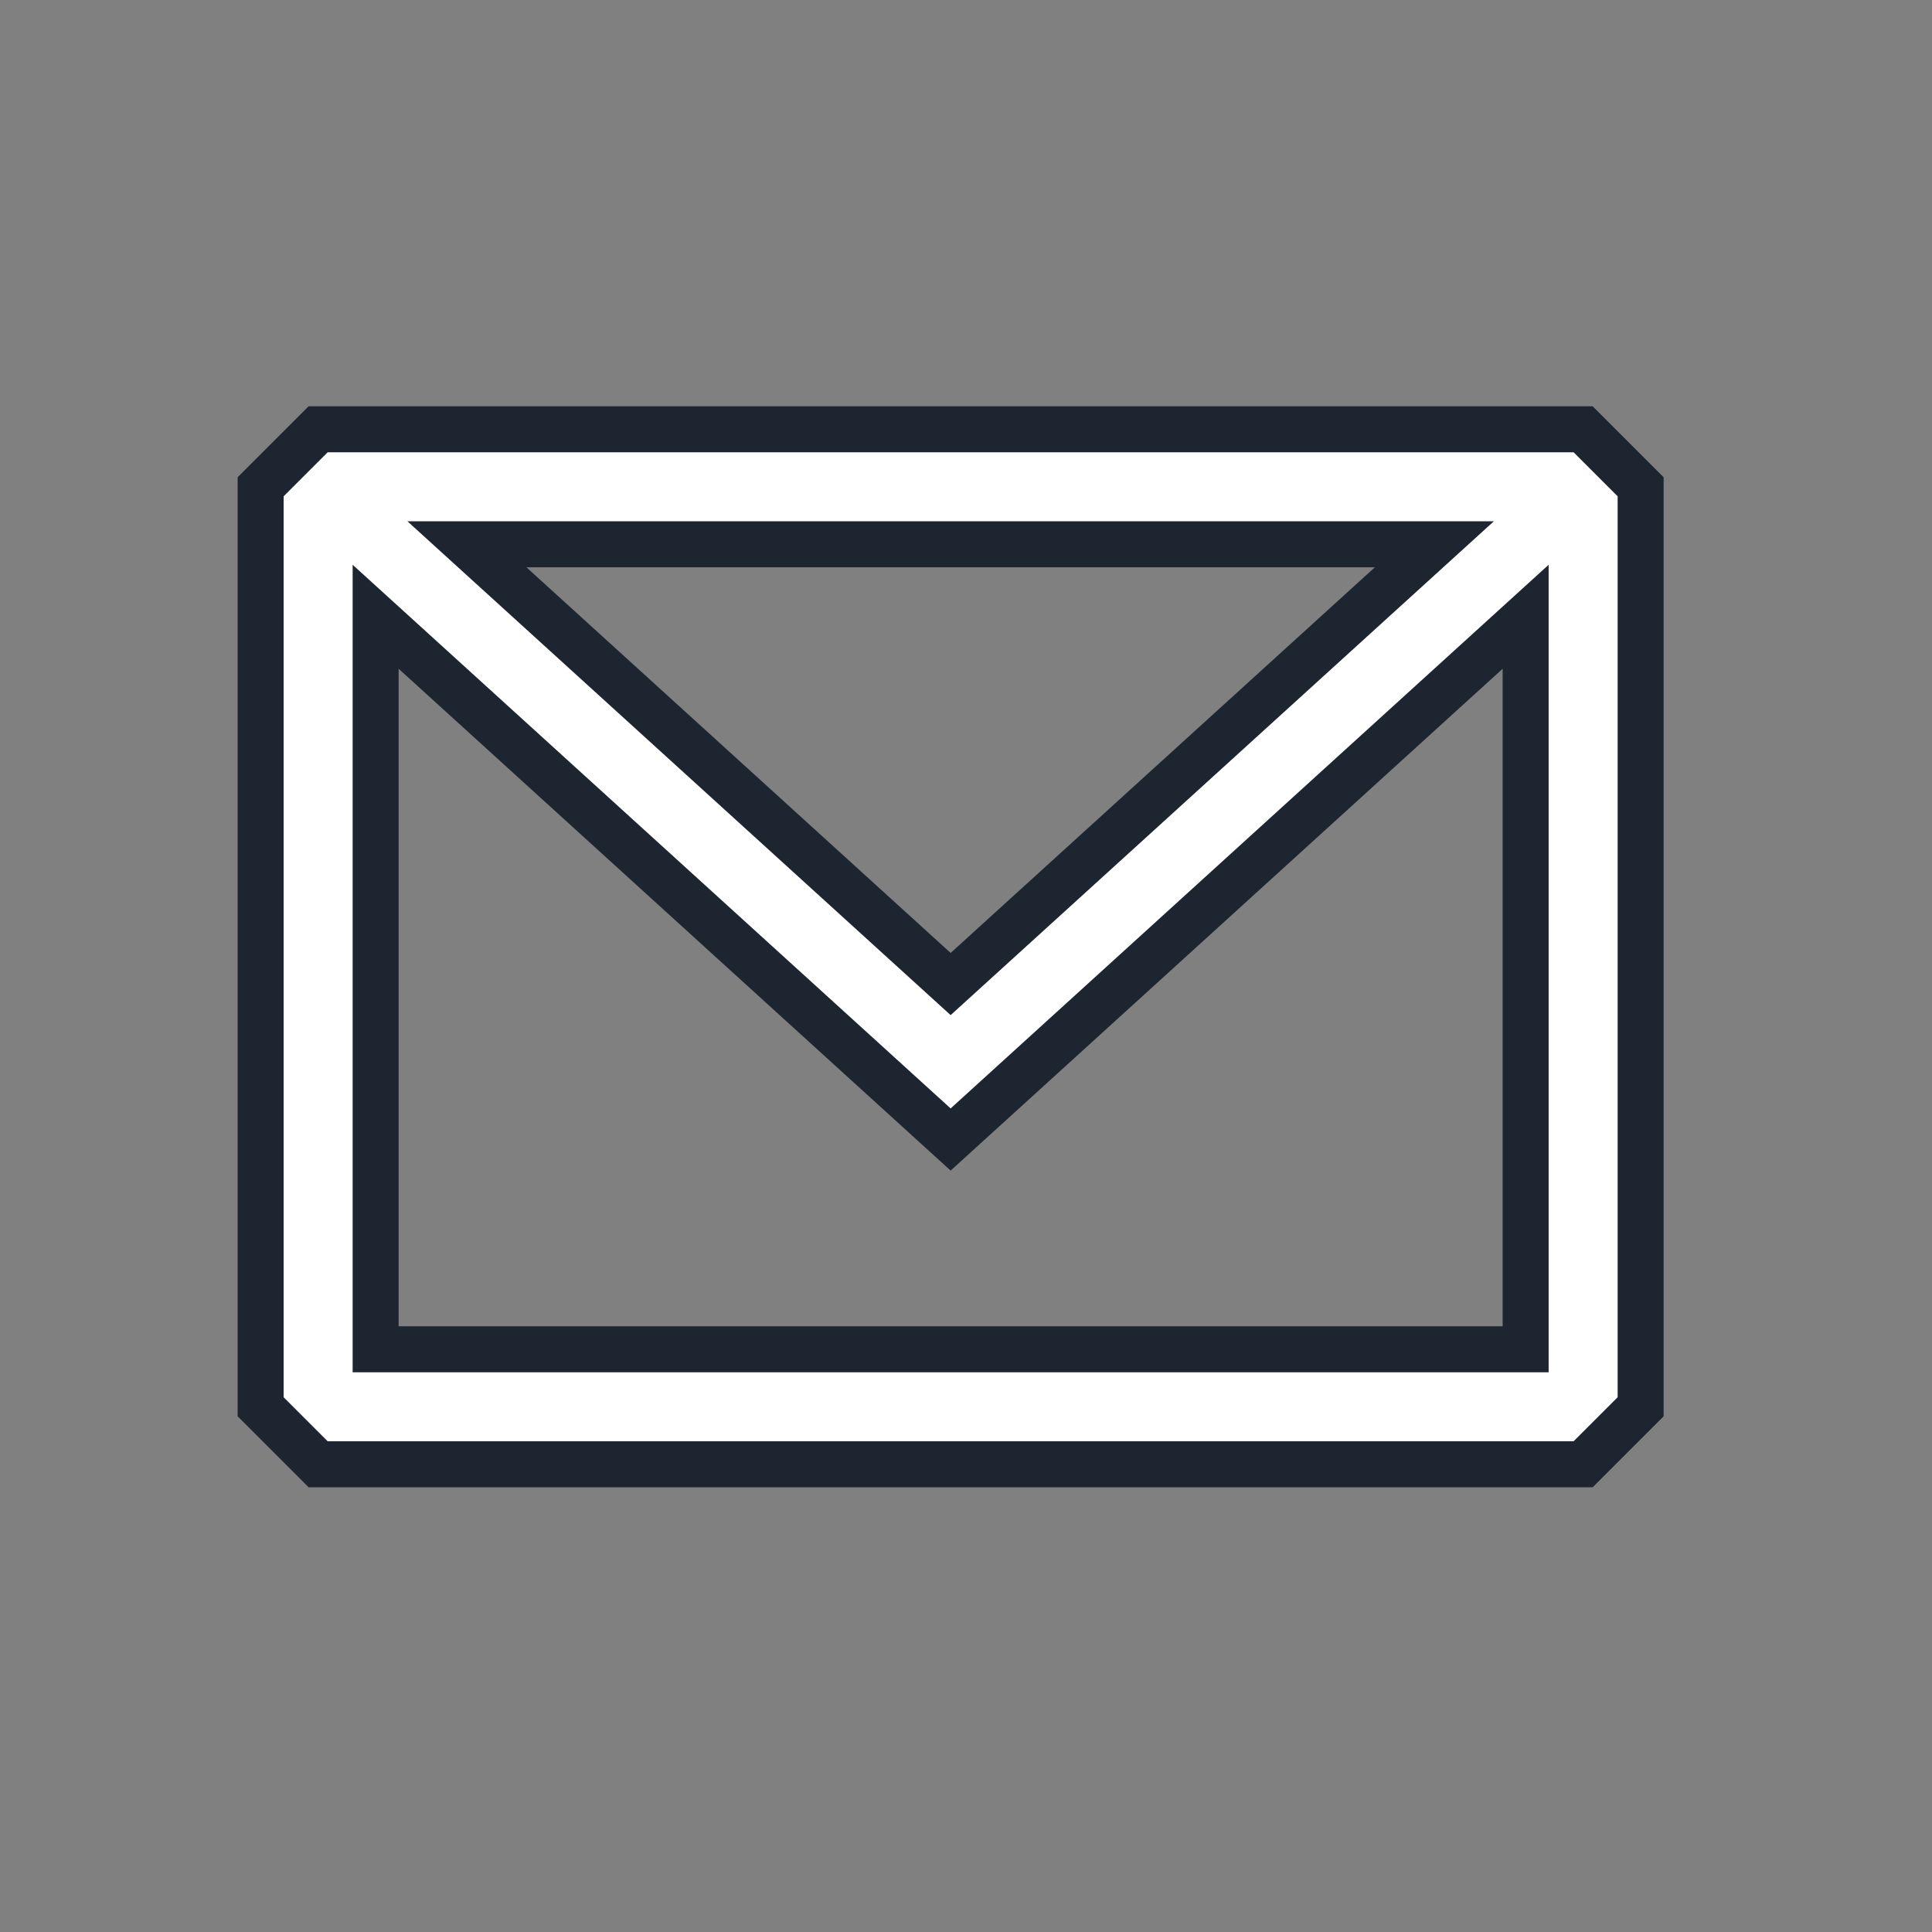
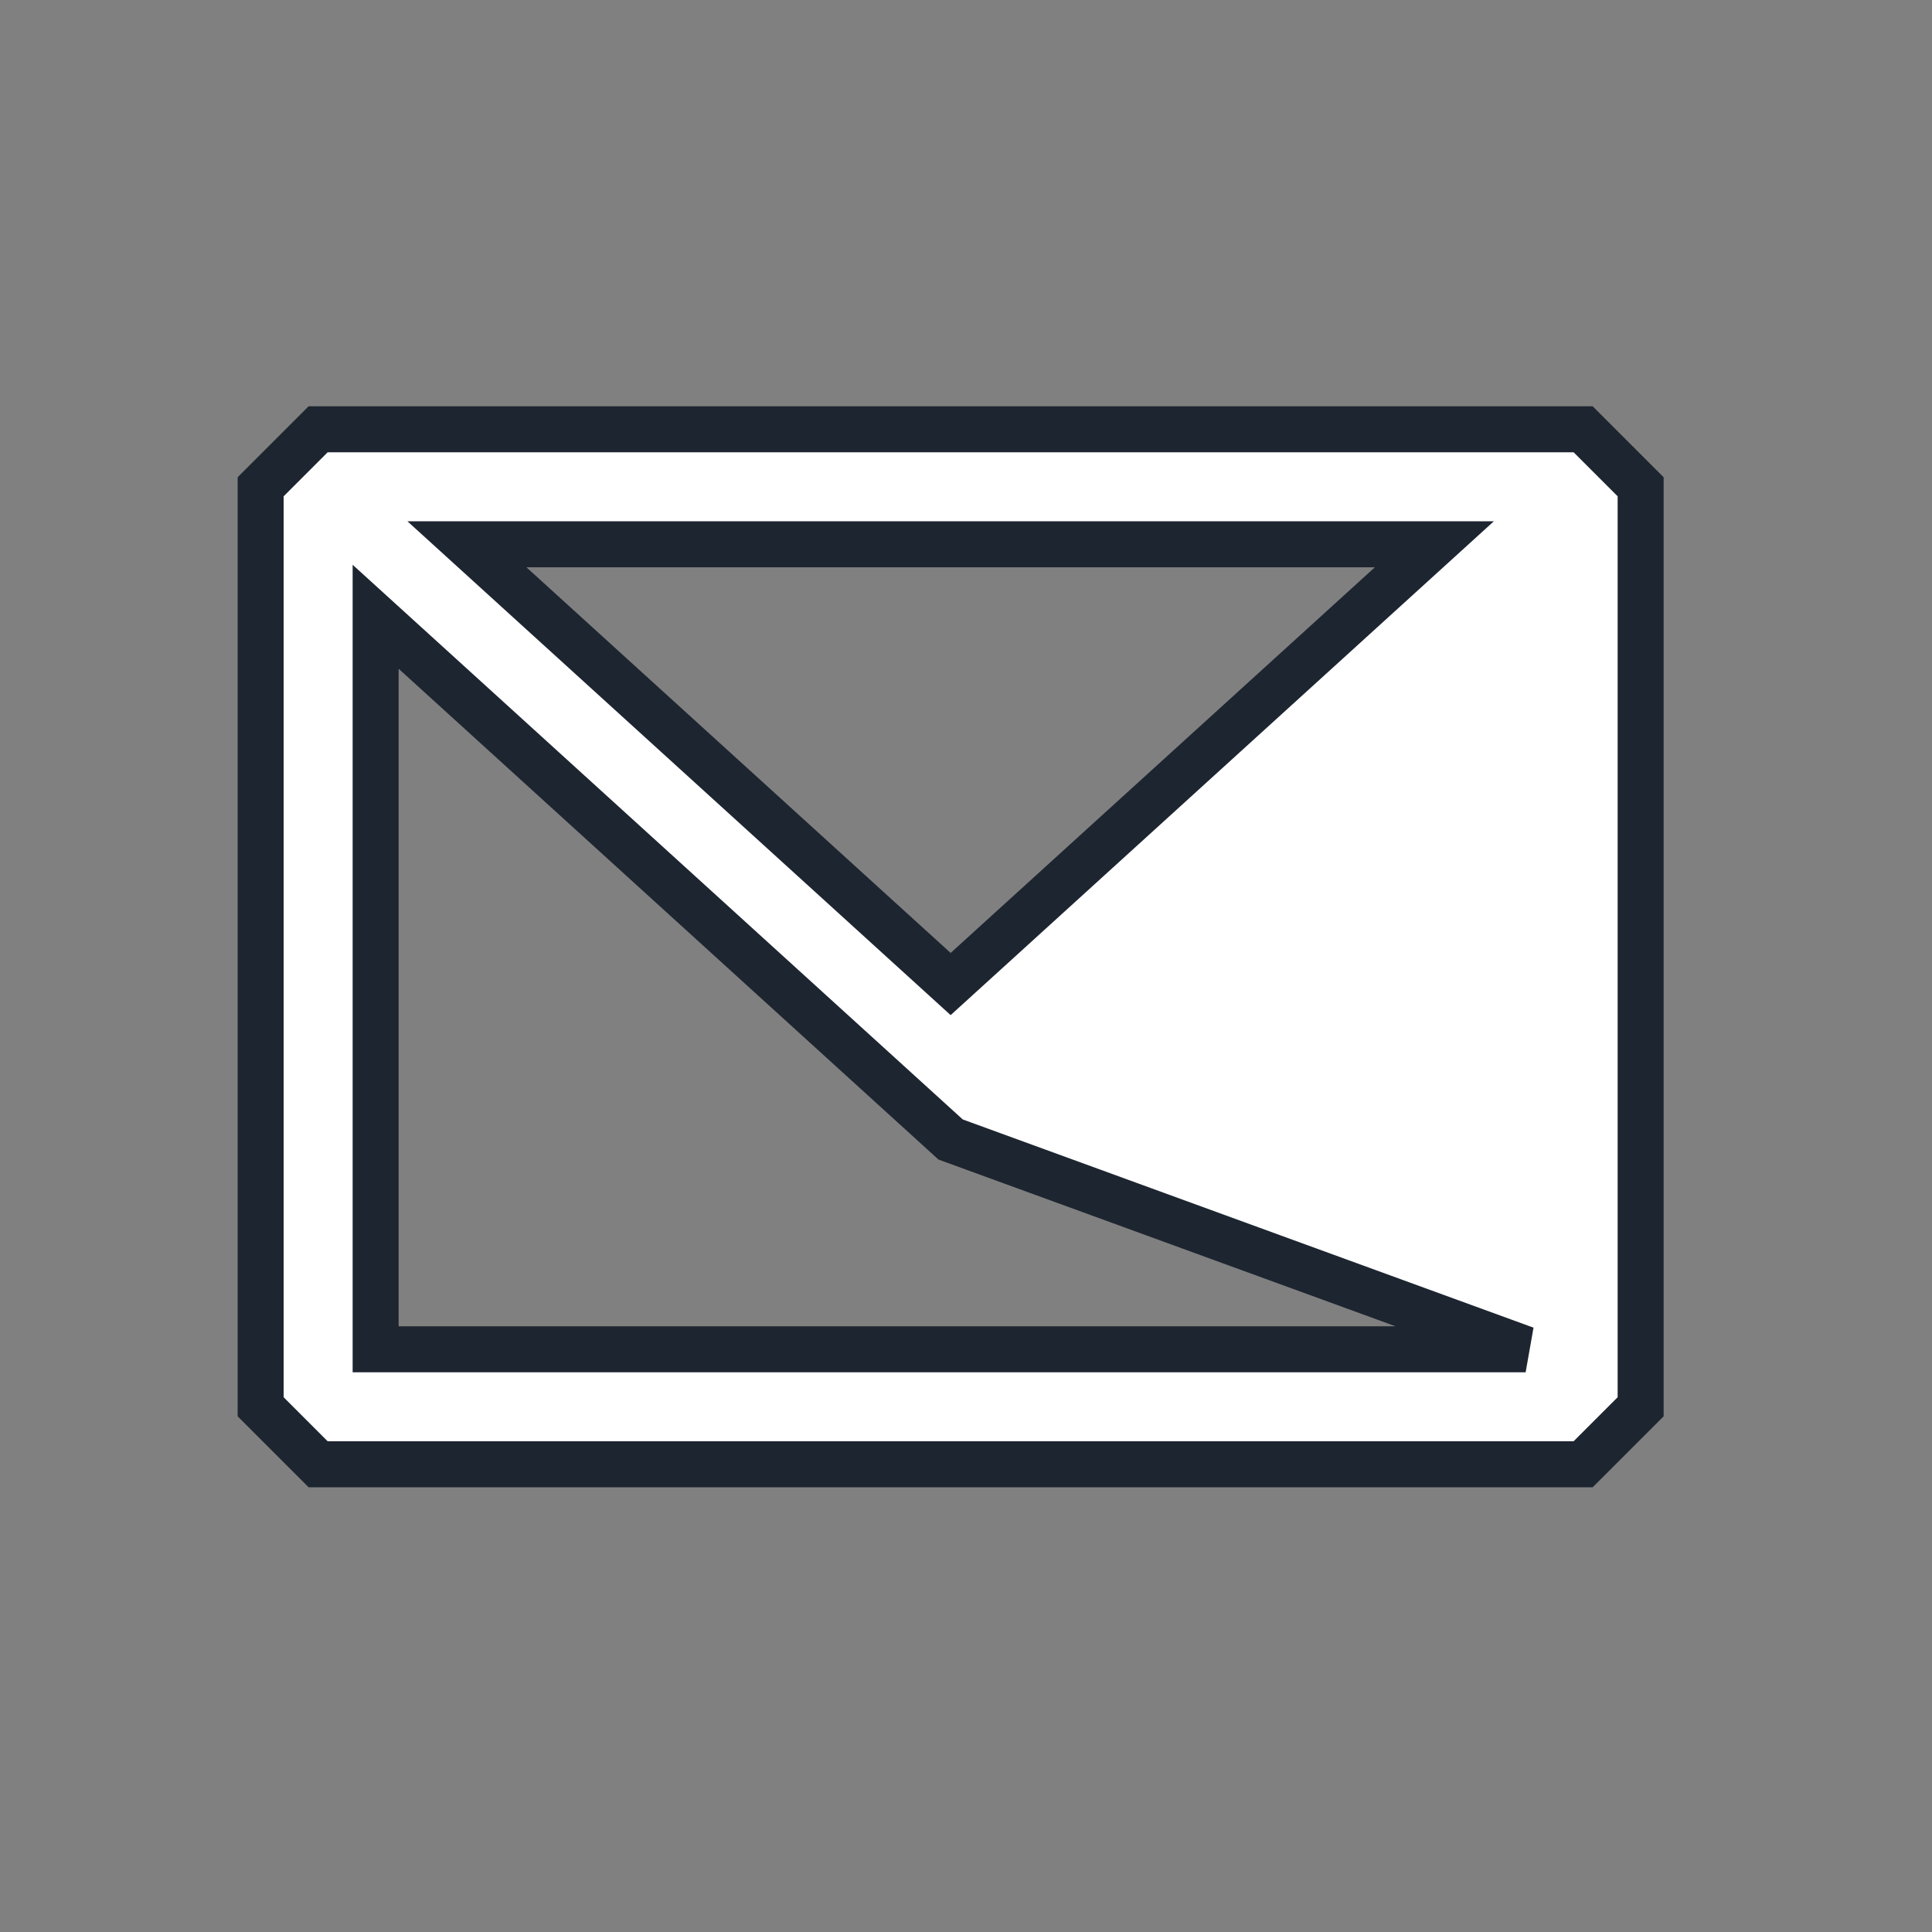
<svg xmlns="http://www.w3.org/2000/svg" width="21" height="21" viewBox="0 0 21 21" fill="none">
  <rect x="0" y="0" width="21" height="21" fill="#808080" stroke="none" />
-   <path fill-rule="evenodd" clip-rule="evenodd" d="M3.458 4.666L2.833 5.291V15.291L3.458 15.916H17.208L17.833 15.291V5.291L17.208 4.666H3.458ZM4.083 6.704V14.666H16.583V6.704L10.333 12.386L4.083 6.704ZM15.591 5.916H5.075L10.333 10.696L15.591 5.916Z" fill="white" stroke="#1D2530" stroke-width="0.5" />
+   <path fill-rule="evenodd" clip-rule="evenodd" d="M3.458 4.666L2.833 5.291V15.291L3.458 15.916H17.208L17.833 15.291V5.291L17.208 4.666H3.458ZM4.083 6.704V14.666H16.583L10.333 12.386L4.083 6.704ZM15.591 5.916H5.075L10.333 10.696L15.591 5.916Z" fill="white" stroke="#1D2530" stroke-width="0.5" />
</svg>